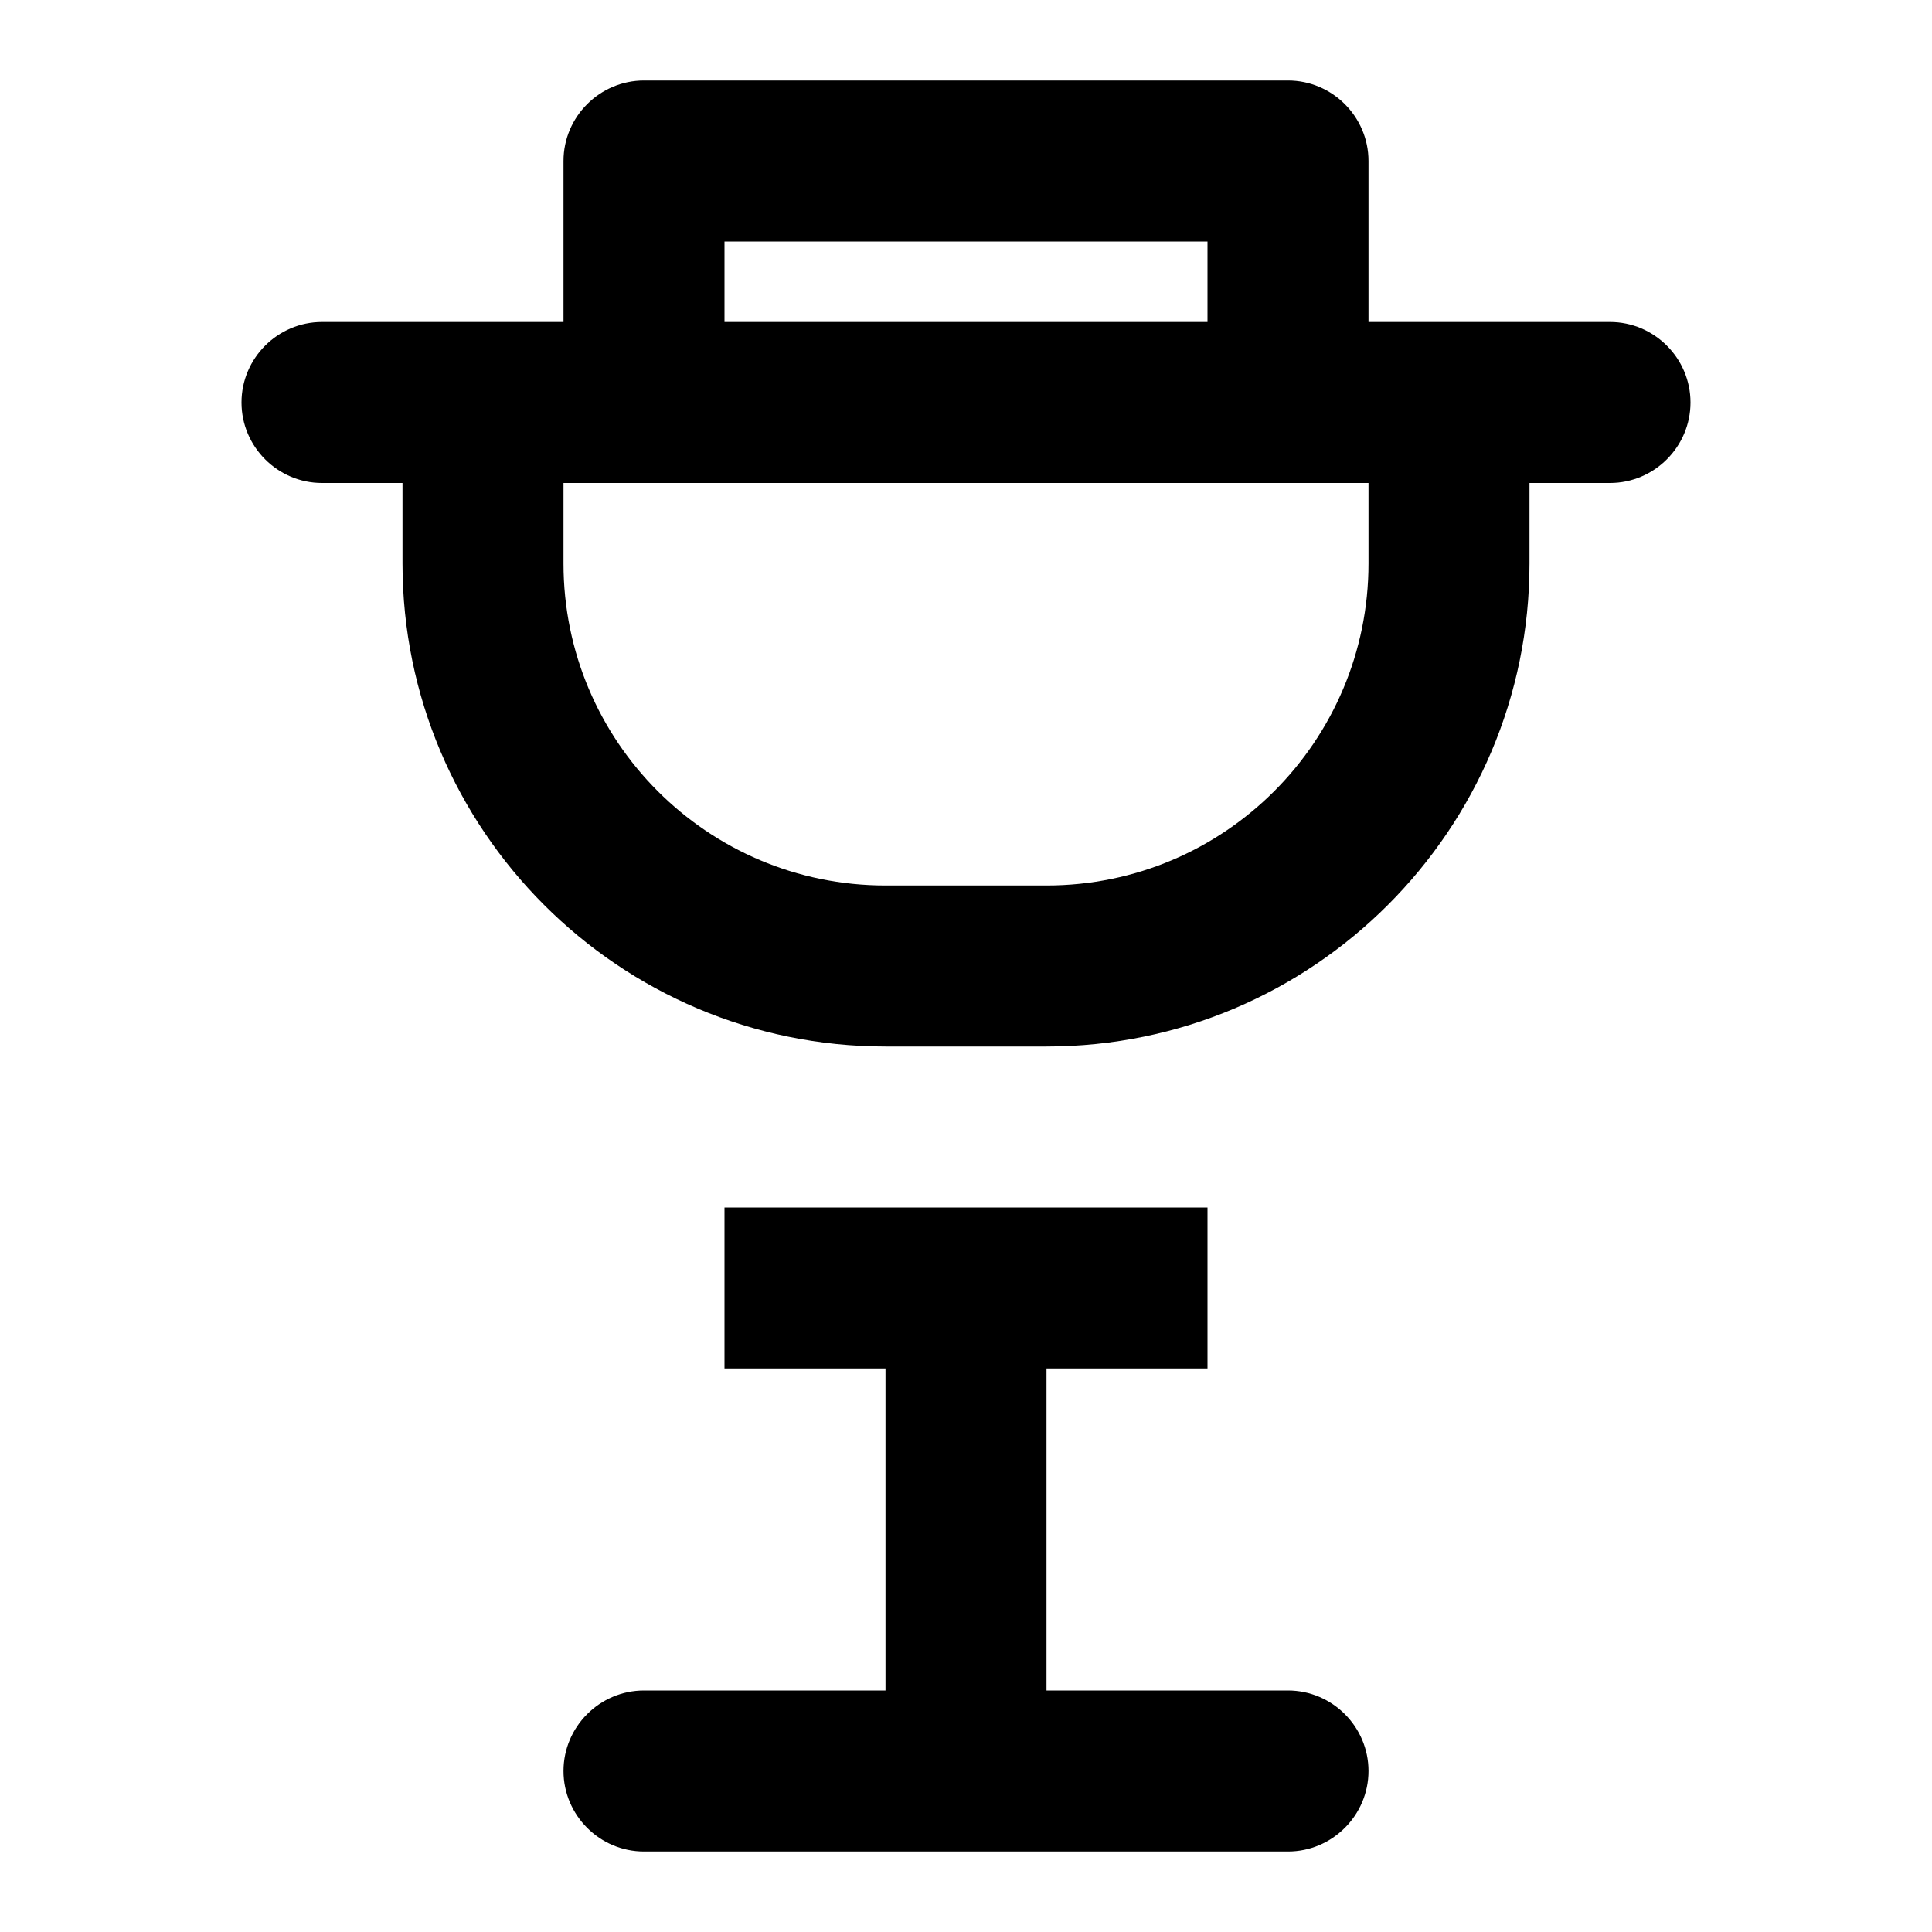
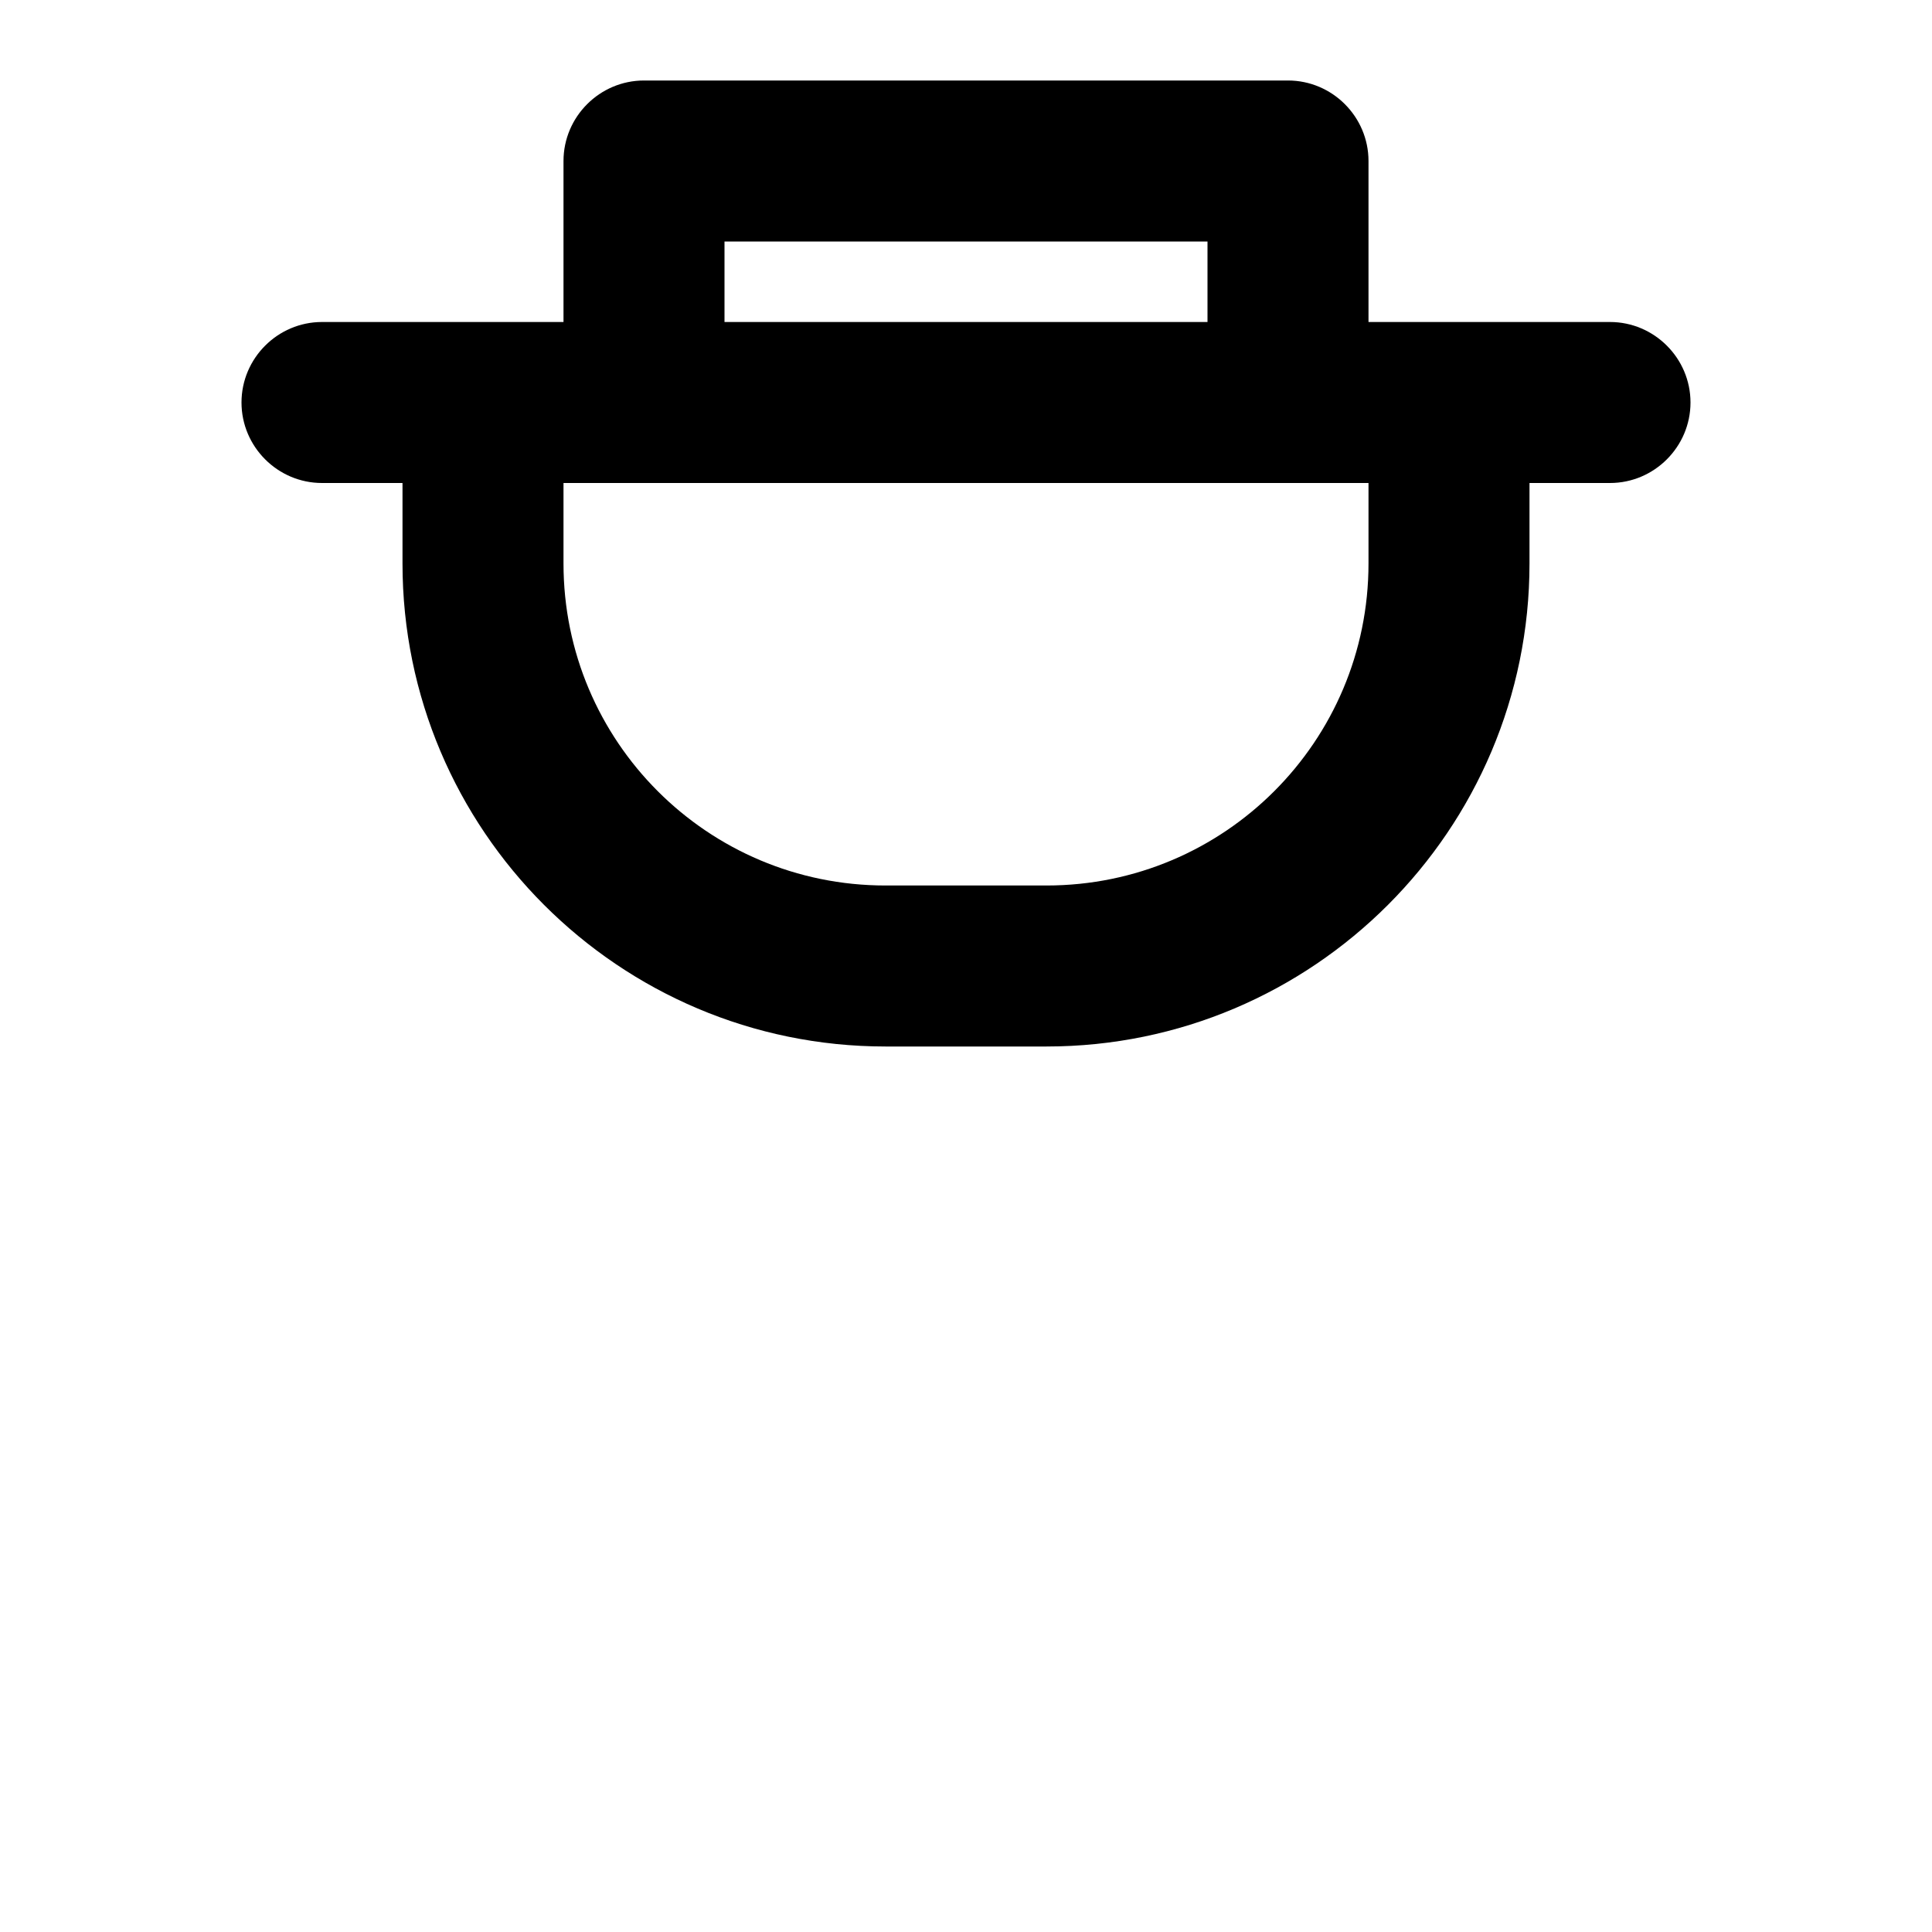
<svg xmlns="http://www.w3.org/2000/svg" width="24" height="24" viewBox="0 0 24 24" fill="none">
  <path d="M7 4V2C7 1.45 7.45 1 8 1H16C16.55 1 17 1.45 17 2V4H20C20.55 4 21 4.45 21 5S20.55 6 20 6H19V7C19 10.31 16.31 13 13 13H11C7.69 13 5 10.31 5 7V6H4C3.45 6 3 5.55 3 5S3.45 4 4 4H7ZM9 3V4H15V3H9ZM7 6V7C7 9.21 8.79 11 11 11H13C15.21 11 17 9.21 17 7V6H7Z" fill="currentColor" />
-   <path d="M9 15H15V17H13V21H16C16.55 21 17 21.45 17 22S16.55 23 16 23H8C7.45 23 7 22.55 7 22S7.45 21 8 21H11V17H9V15Z" fill="currentColor" />
</svg>